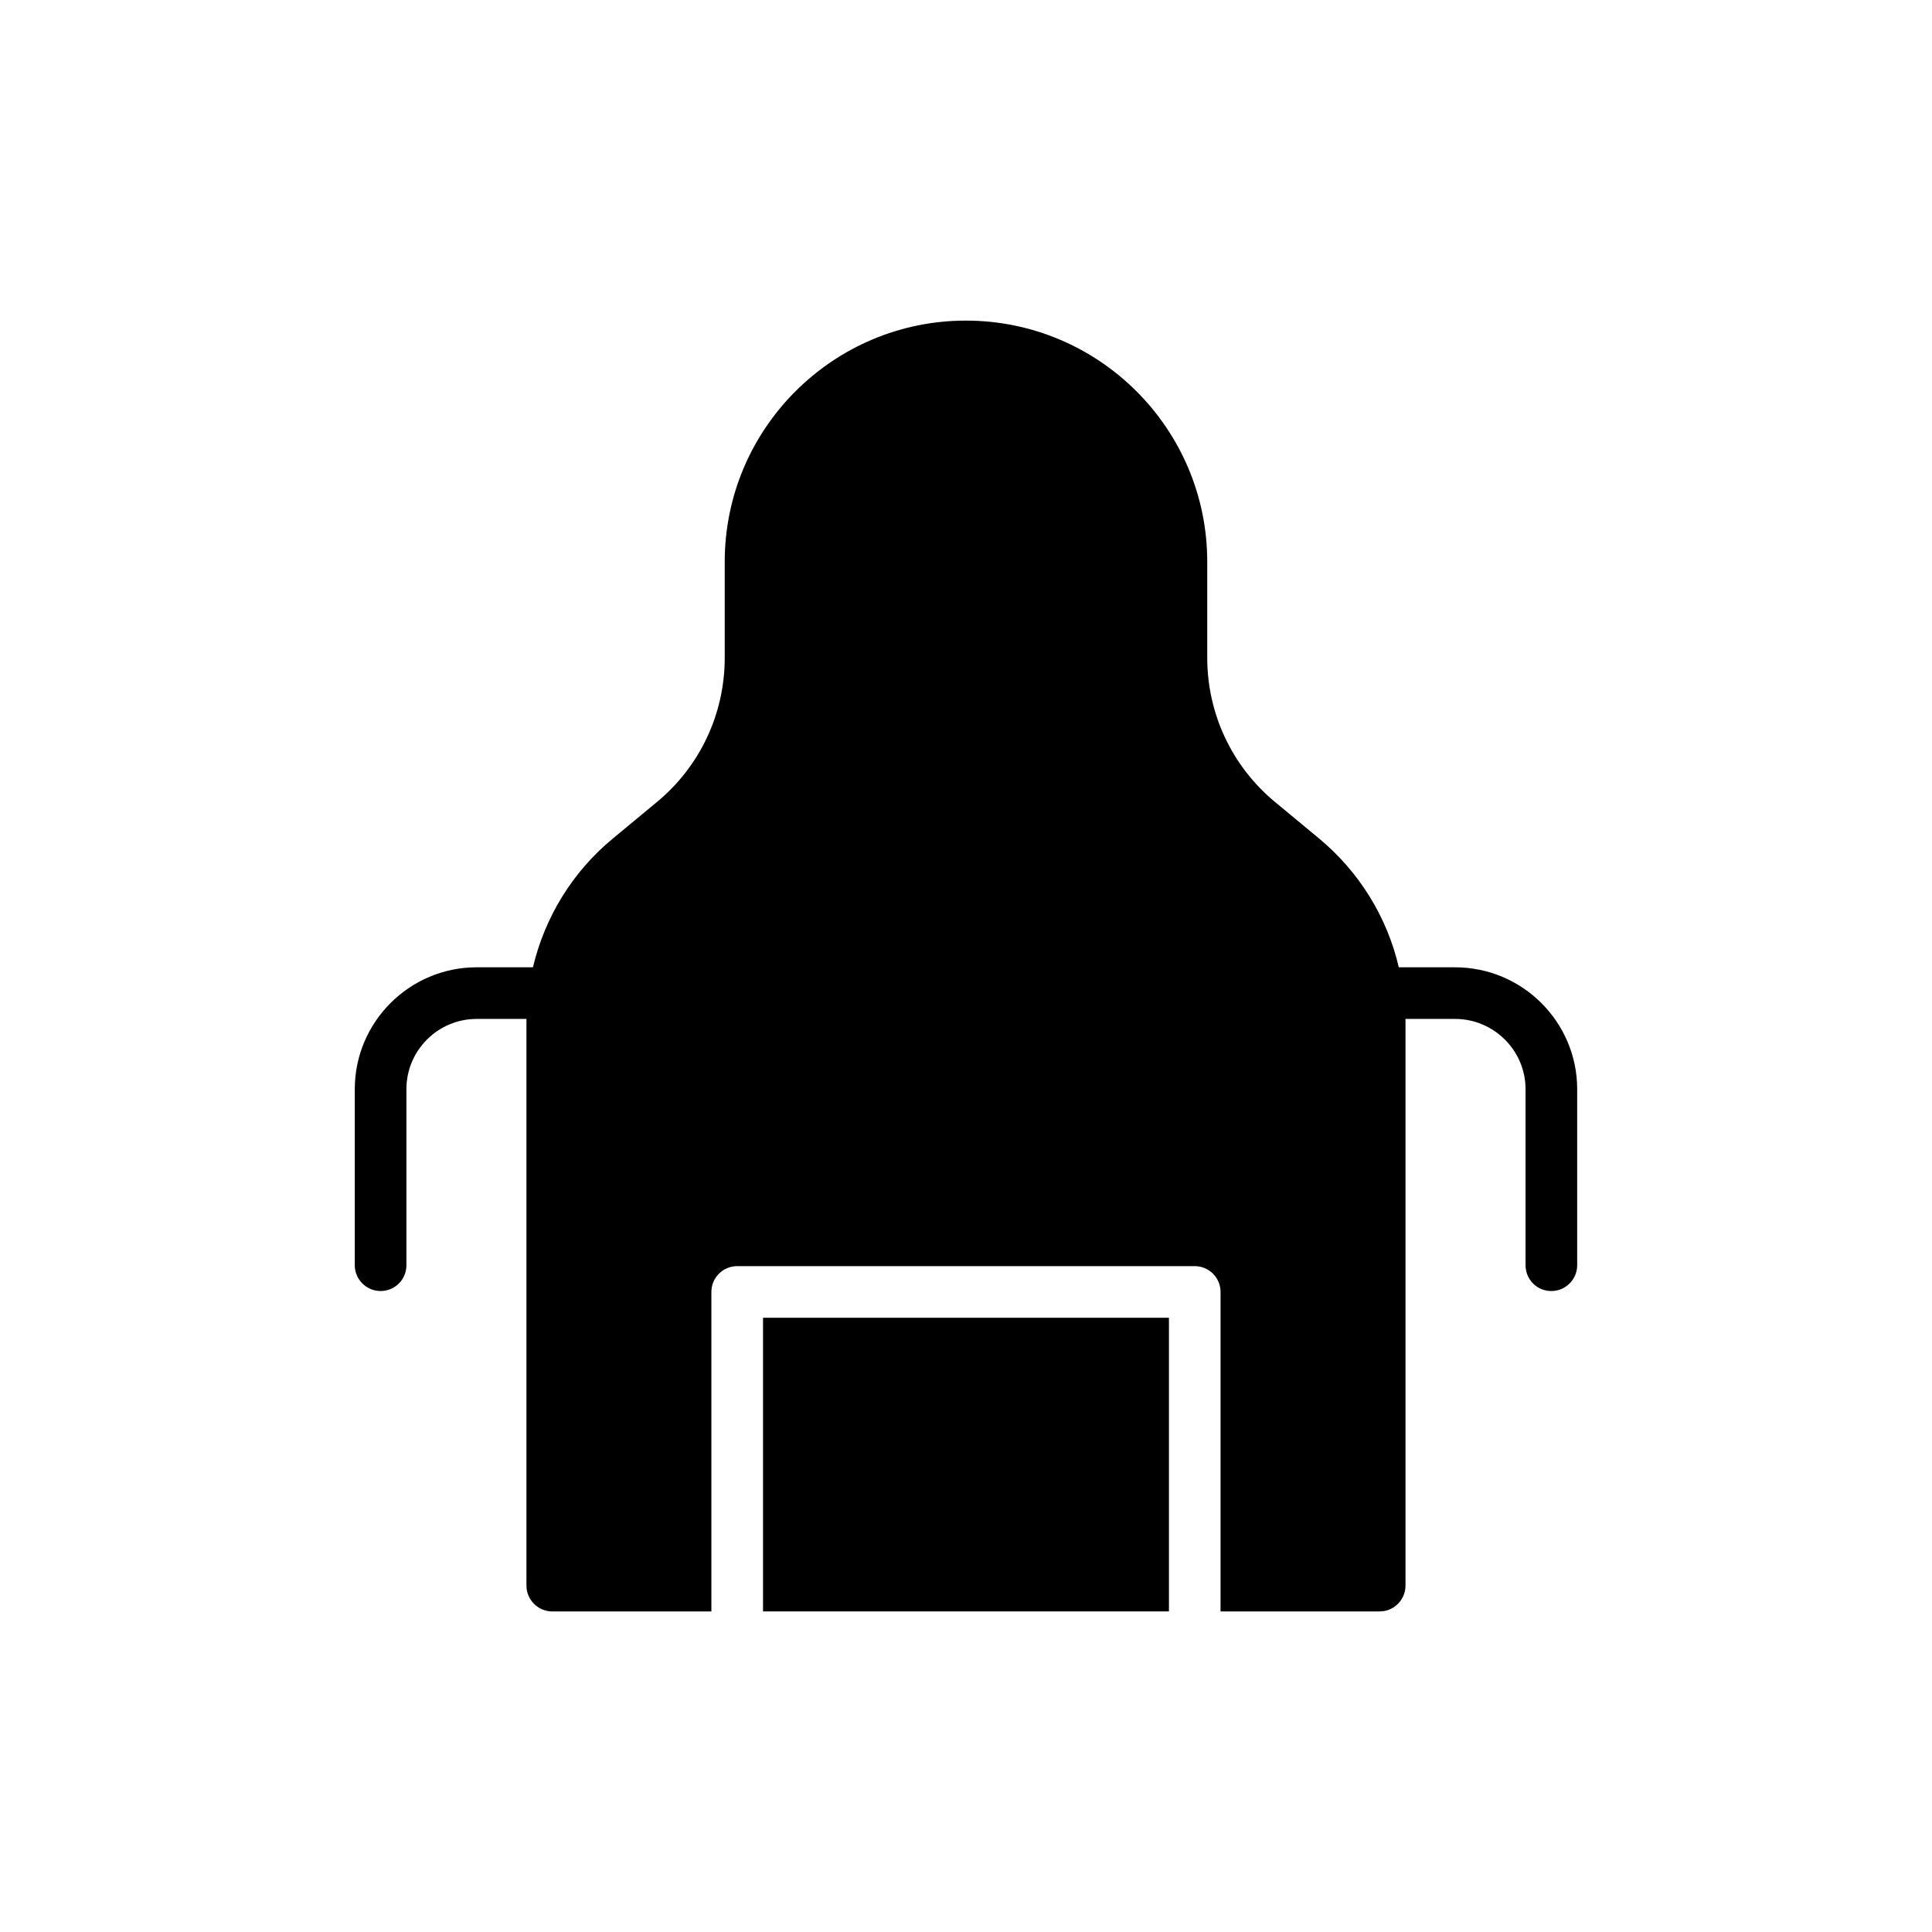
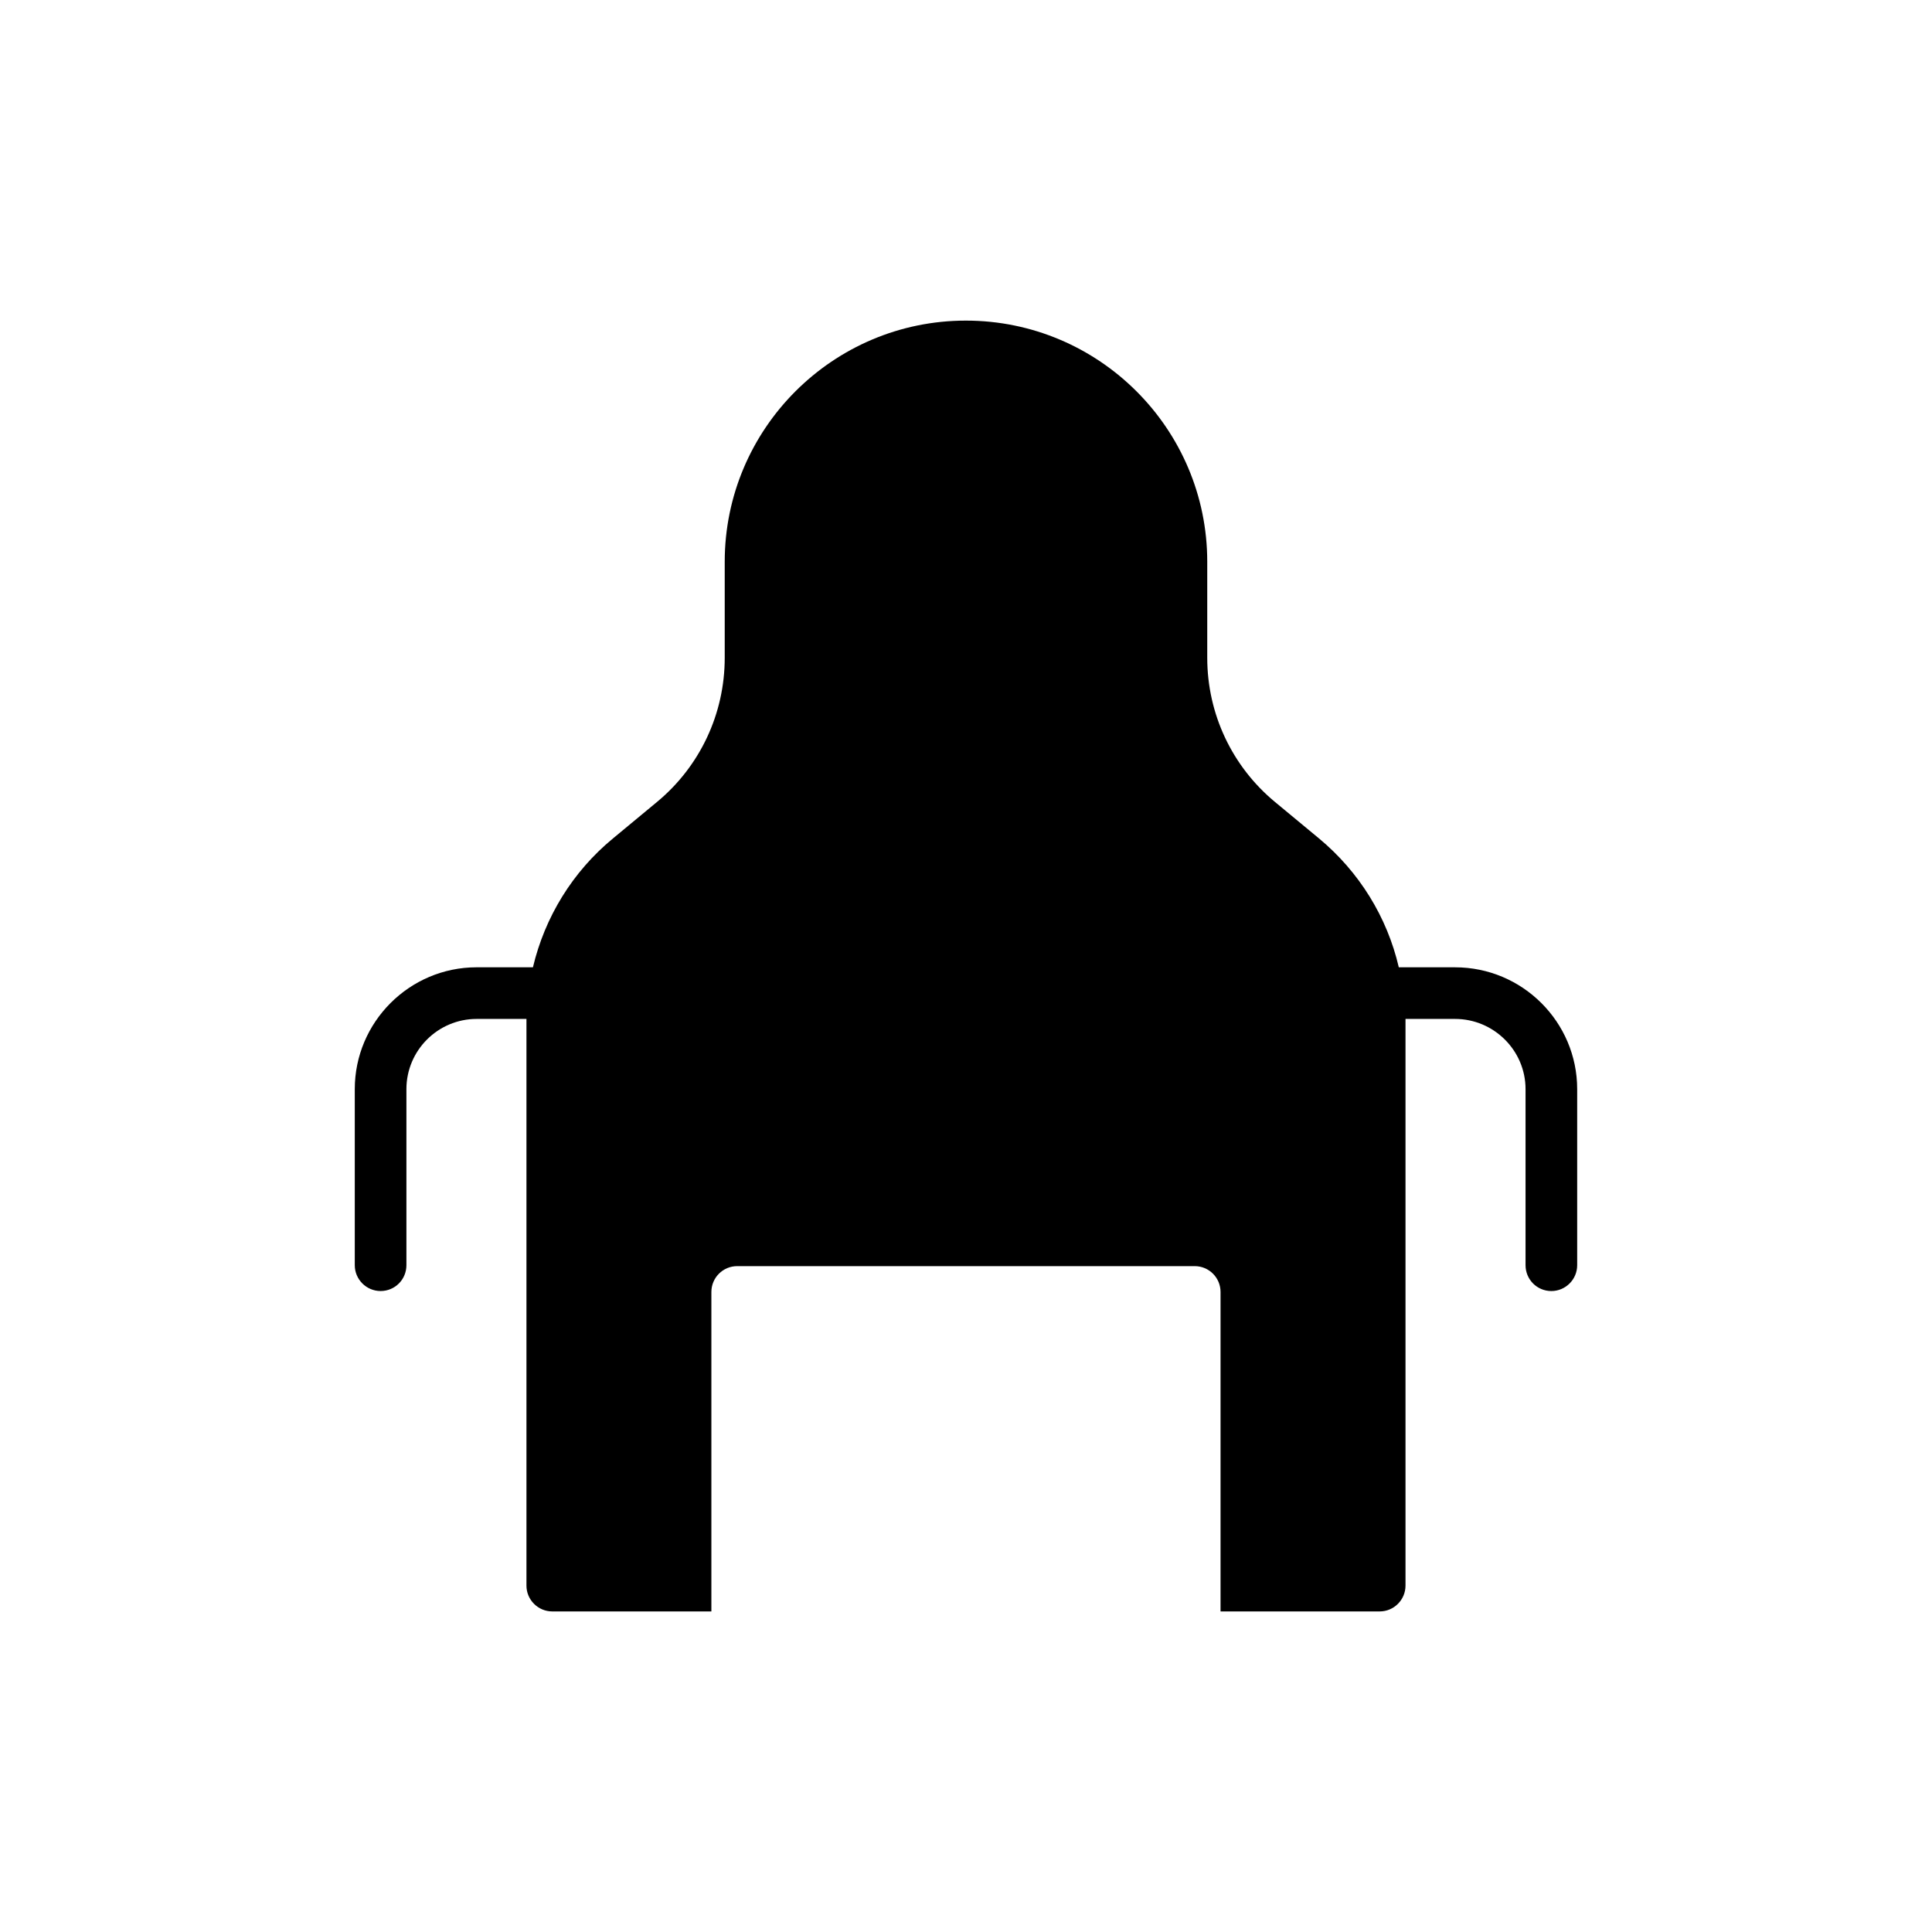
<svg xmlns="http://www.w3.org/2000/svg" fill="#000000" width="800px" height="800px" version="1.1" viewBox="144 144 512 512">
  <g>
-     <path d="m346.21 493.22h107.57v77.824h-107.57z" />
    <path d="m555.13 486.14c3.762 0 6.84-3.078 6.84-6.84v-46.66c0-17.789-14.504-32.293-32.359-32.293h-14.914c-3.078-13.273-10.469-25.312-21.211-34.207l-11.562-9.578c-11.426-9.441-17.992-23.398-17.992-38.246v-25.449c0-35.234-28.668-63.902-63.969-63.902-35.234 0-63.902 28.668-63.902 63.902v25.449c0 14.848-6.566 28.805-17.992 38.246l-11.562 9.578c-10.809 8.895-18.129 20.938-21.277 34.207l-14.918-0.004c-17.789 0-32.293 14.504-32.293 32.293v46.66c0 3.762 3.078 6.84 6.84 6.84 3.832 0 6.844-3.078 6.844-6.84v-46.66c0-10.262 8.348-18.609 18.609-18.609h13.203v150.18c0 3.762 3.078 6.84 6.844 6.84h42.164v-84.664c0-3.777 3.059-6.844 6.84-6.844h121.25c3.781 0 6.844 3.062 6.844 6.844v84.664h42.176c3.762 0 6.84-3.078 6.84-6.84v-150.18h13.137c10.262 0 18.676 8.348 18.676 18.609v46.66c0.004 3.762 3.012 6.844 6.844 6.844z" />
  </g>
</svg>